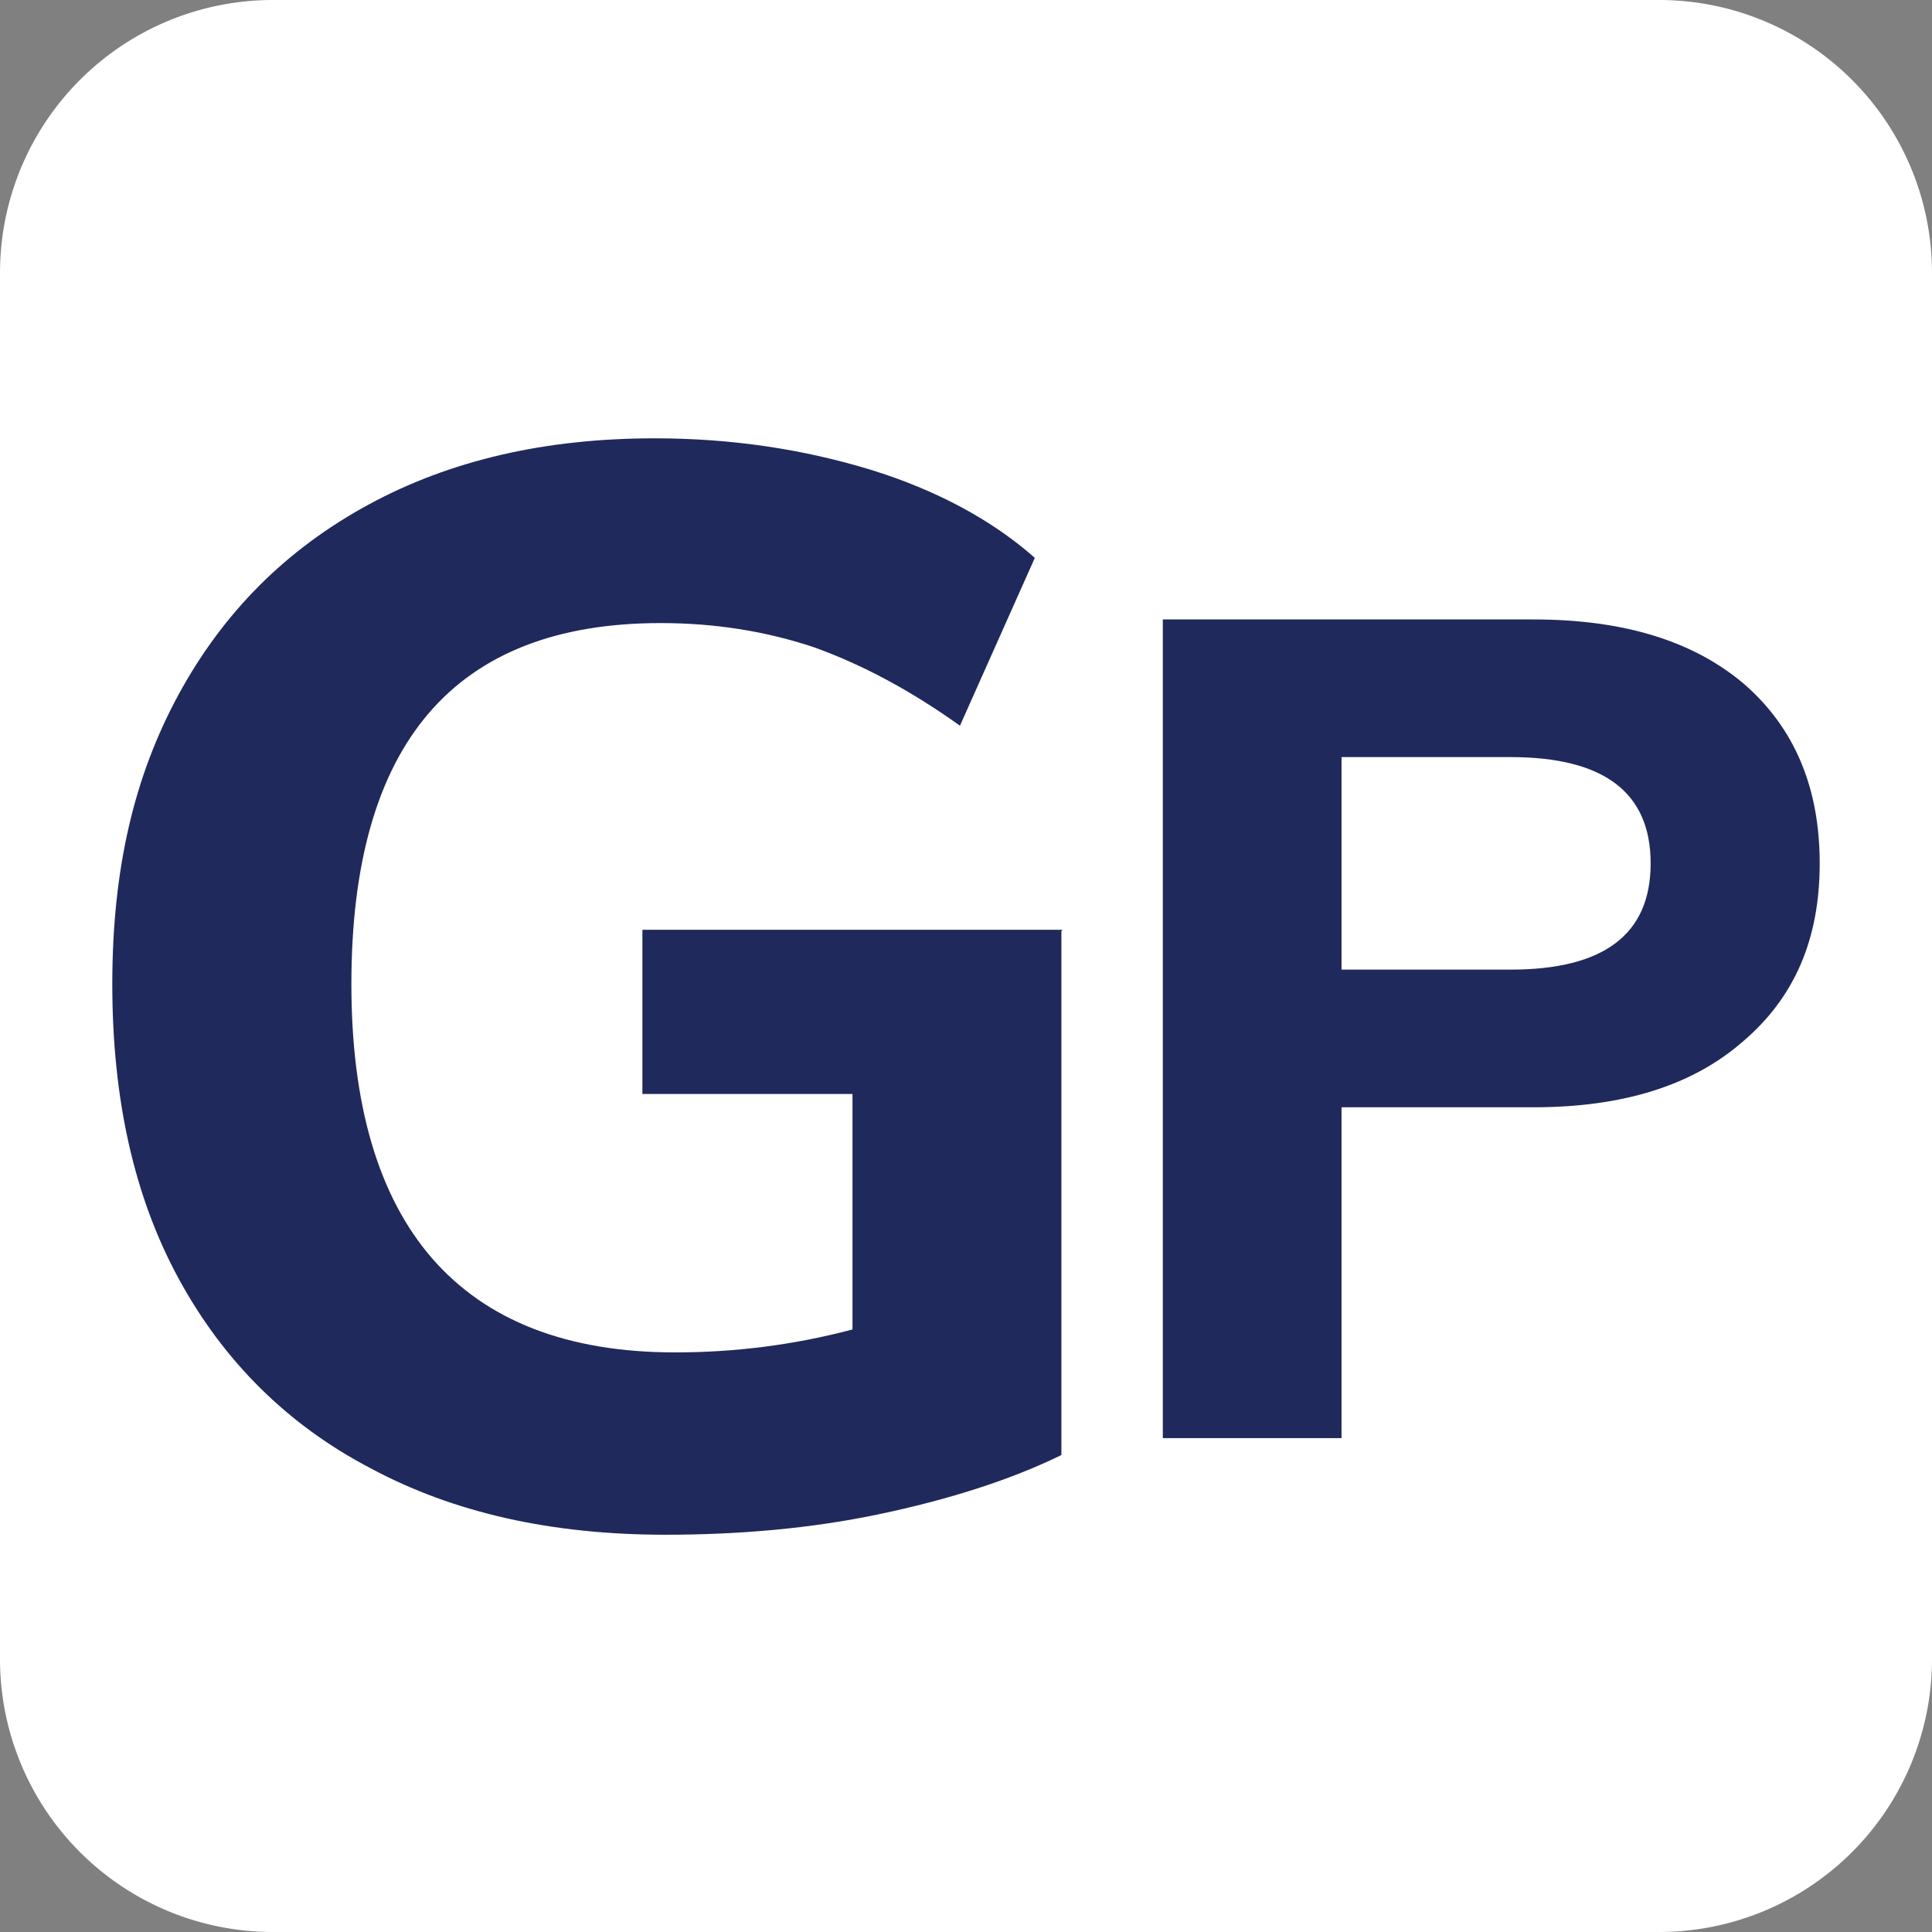
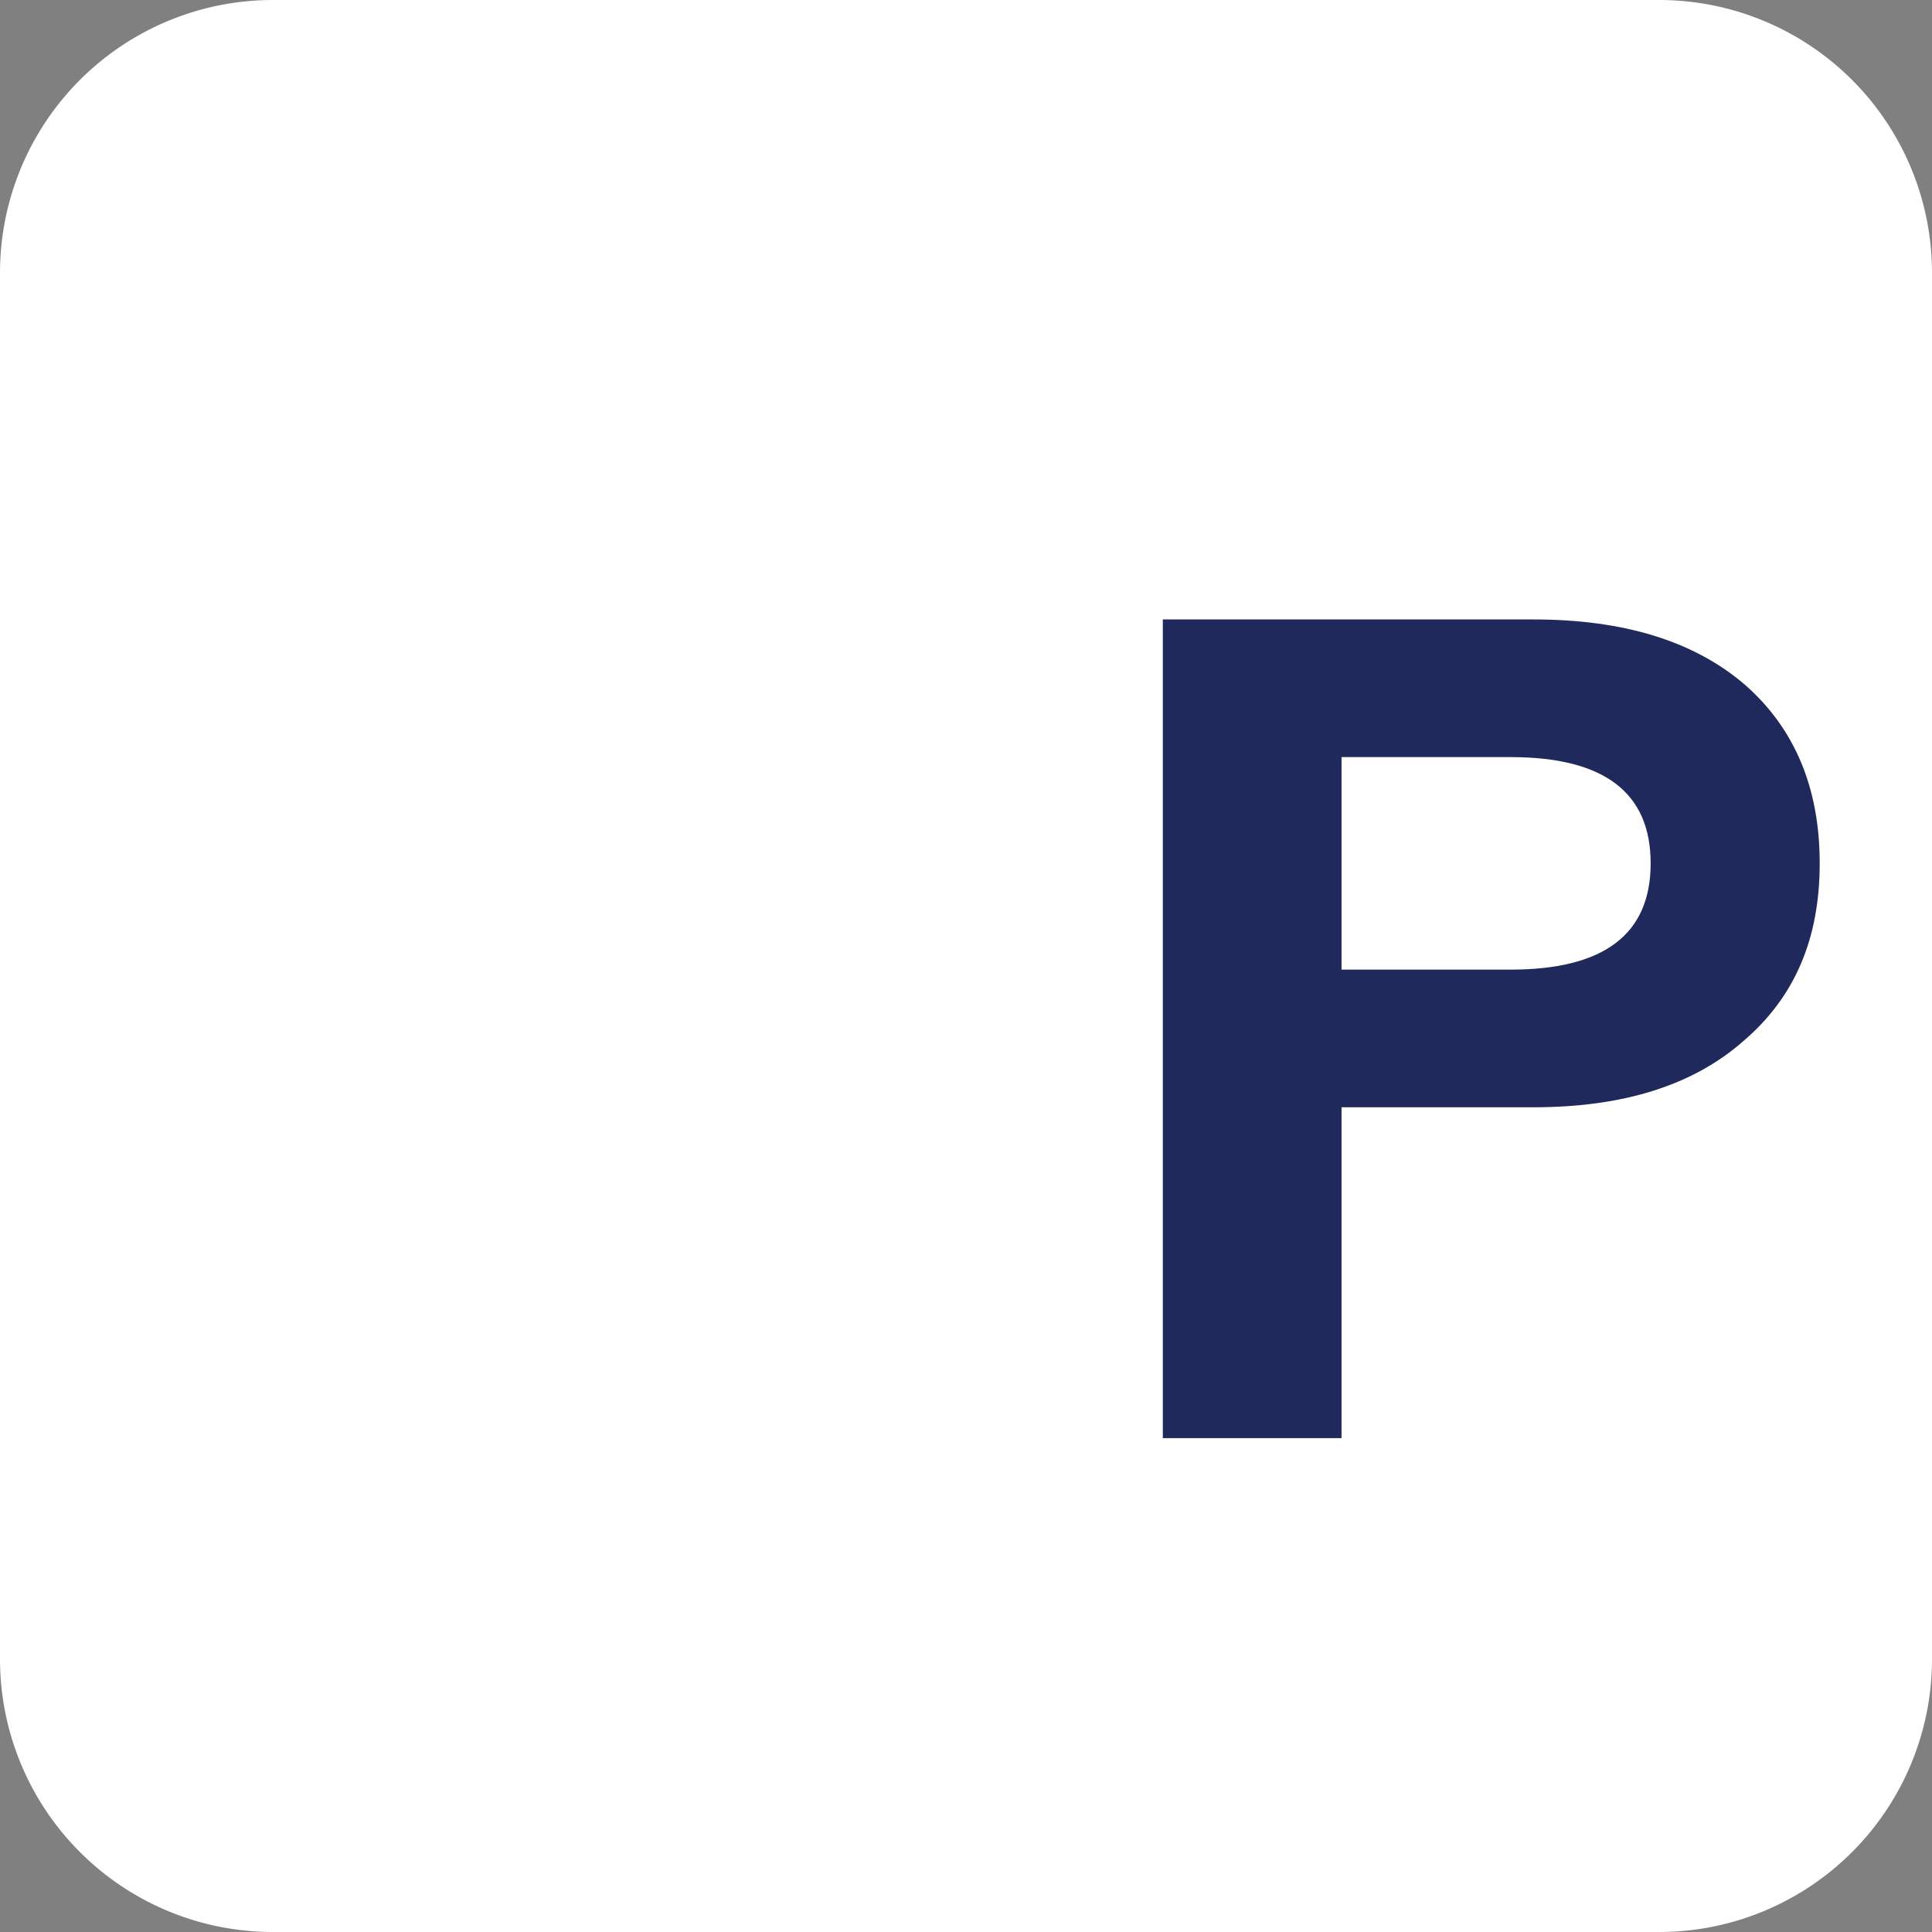
<svg xmlns="http://www.w3.org/2000/svg" data-bbox="0 0 16 16" viewBox="0 0 16 16" data-type="color">
  <rect x="0" y="0" width="16" height="16" fill="#808080" stroke="none" />
  <g>
    <path fill="#ffffff" d="M16 2.26v11.48A2.26 2.26 0 0 1 13.74 16H2.26A2.26 2.26 0 0 1 0 13.74V2.26A2.26 2.26 0 0 1 2.26 0h11.48A2.26 2.26 0 0 1 16 2.26z" data-color="1" />
-     <path d="M8.79 7.71v4.34c-.43.21-.94.37-1.51.49s-1.17.17-1.77.17c-.94 0-1.75-.18-2.44-.55-.69-.36-1.22-.89-1.59-1.57C1.11 9.91.93 9.1.93 8.15s.18-1.72.55-2.4c.37-.68.89-1.2 1.57-1.57.68-.37 1.47-.55 2.37-.55.64 0 1.23.09 1.79.26.55.17 1.01.42 1.36.73l-.62 1.39c-.42-.3-.82-.51-1.21-.65-.39-.13-.81-.2-1.27-.2-1.71 0-2.56 1-2.56 2.99s.89 3.05 2.68 3.05c.49 0 .98-.06 1.47-.19V9.06H5.32V7.7H8.8Z" fill="#1f295c" data-color="2" />
    <path d="M9.63 5.13h3.07c.75 0 1.33.18 1.75.54.41.36.62.85.62 1.48s-.21 1.11-.63 1.47c-.42.37-1 .55-1.74.55h-1.59v2.74H9.63V5.13Zm2.88 2.9c.77 0 1.16-.29 1.16-.88s-.39-.88-1.16-.88h-1.4v1.76h1.4Z" fill="#1f295c" data-color="2" />
  </g>
</svg>